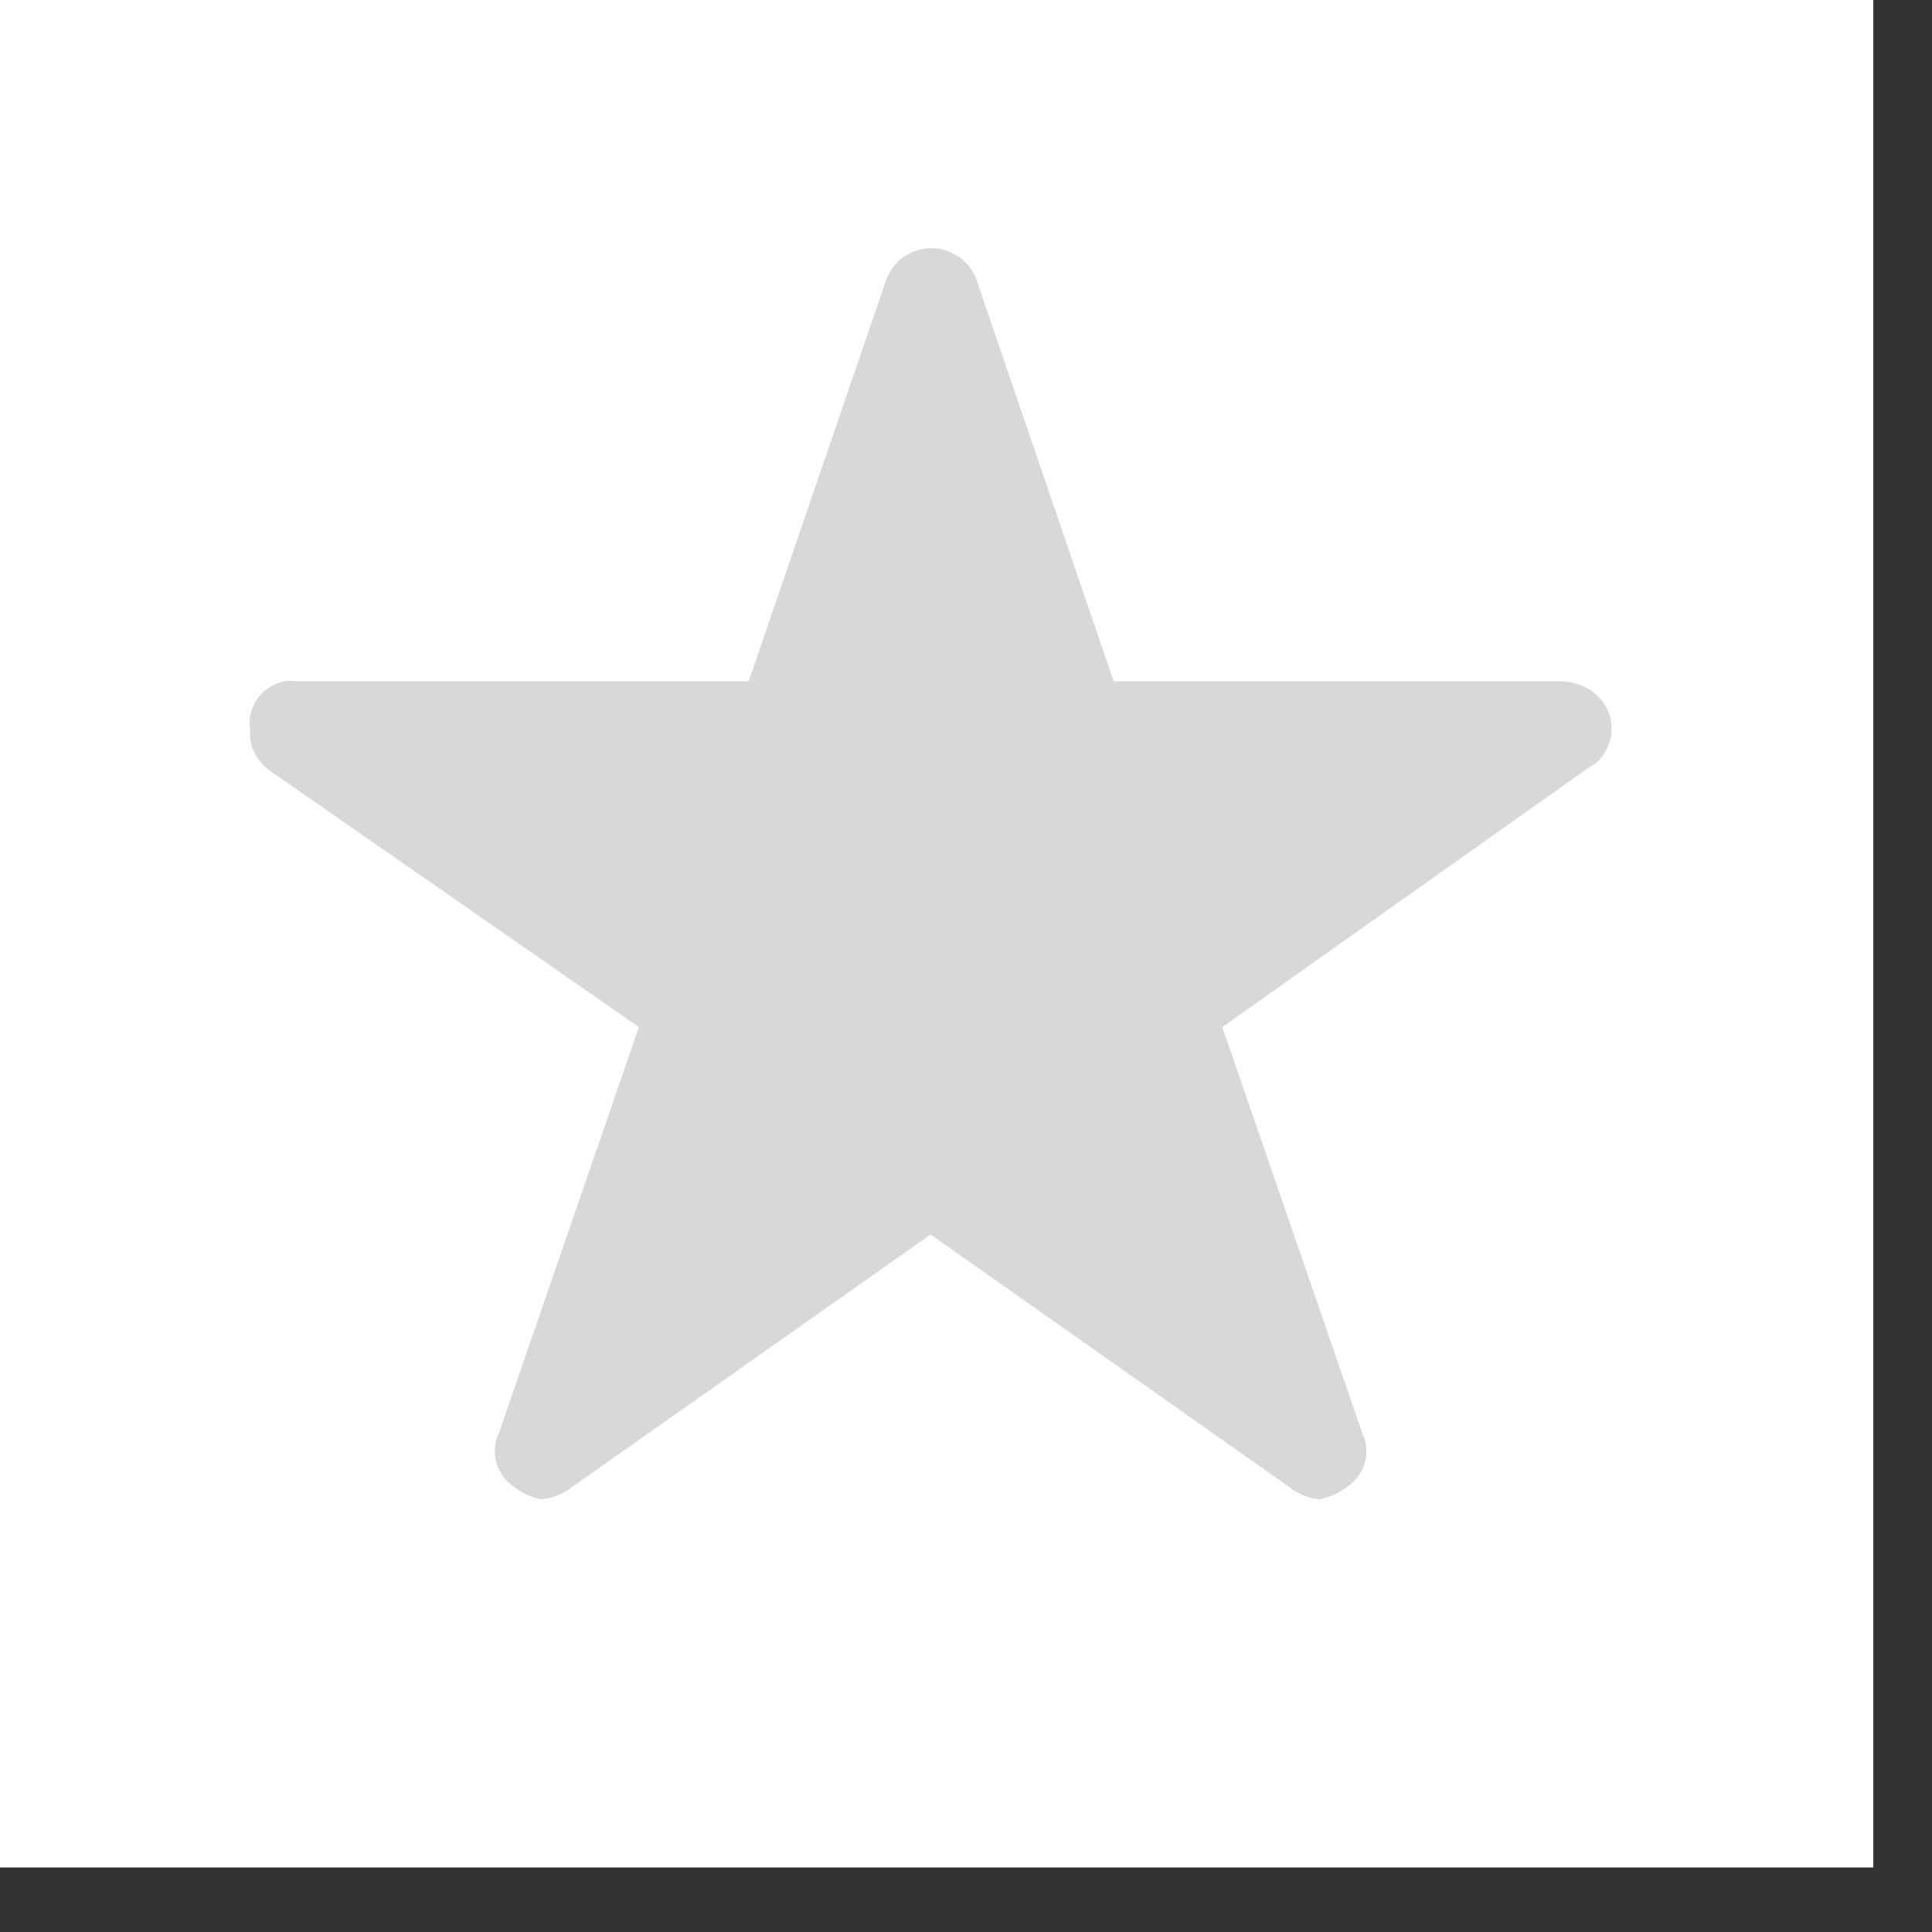
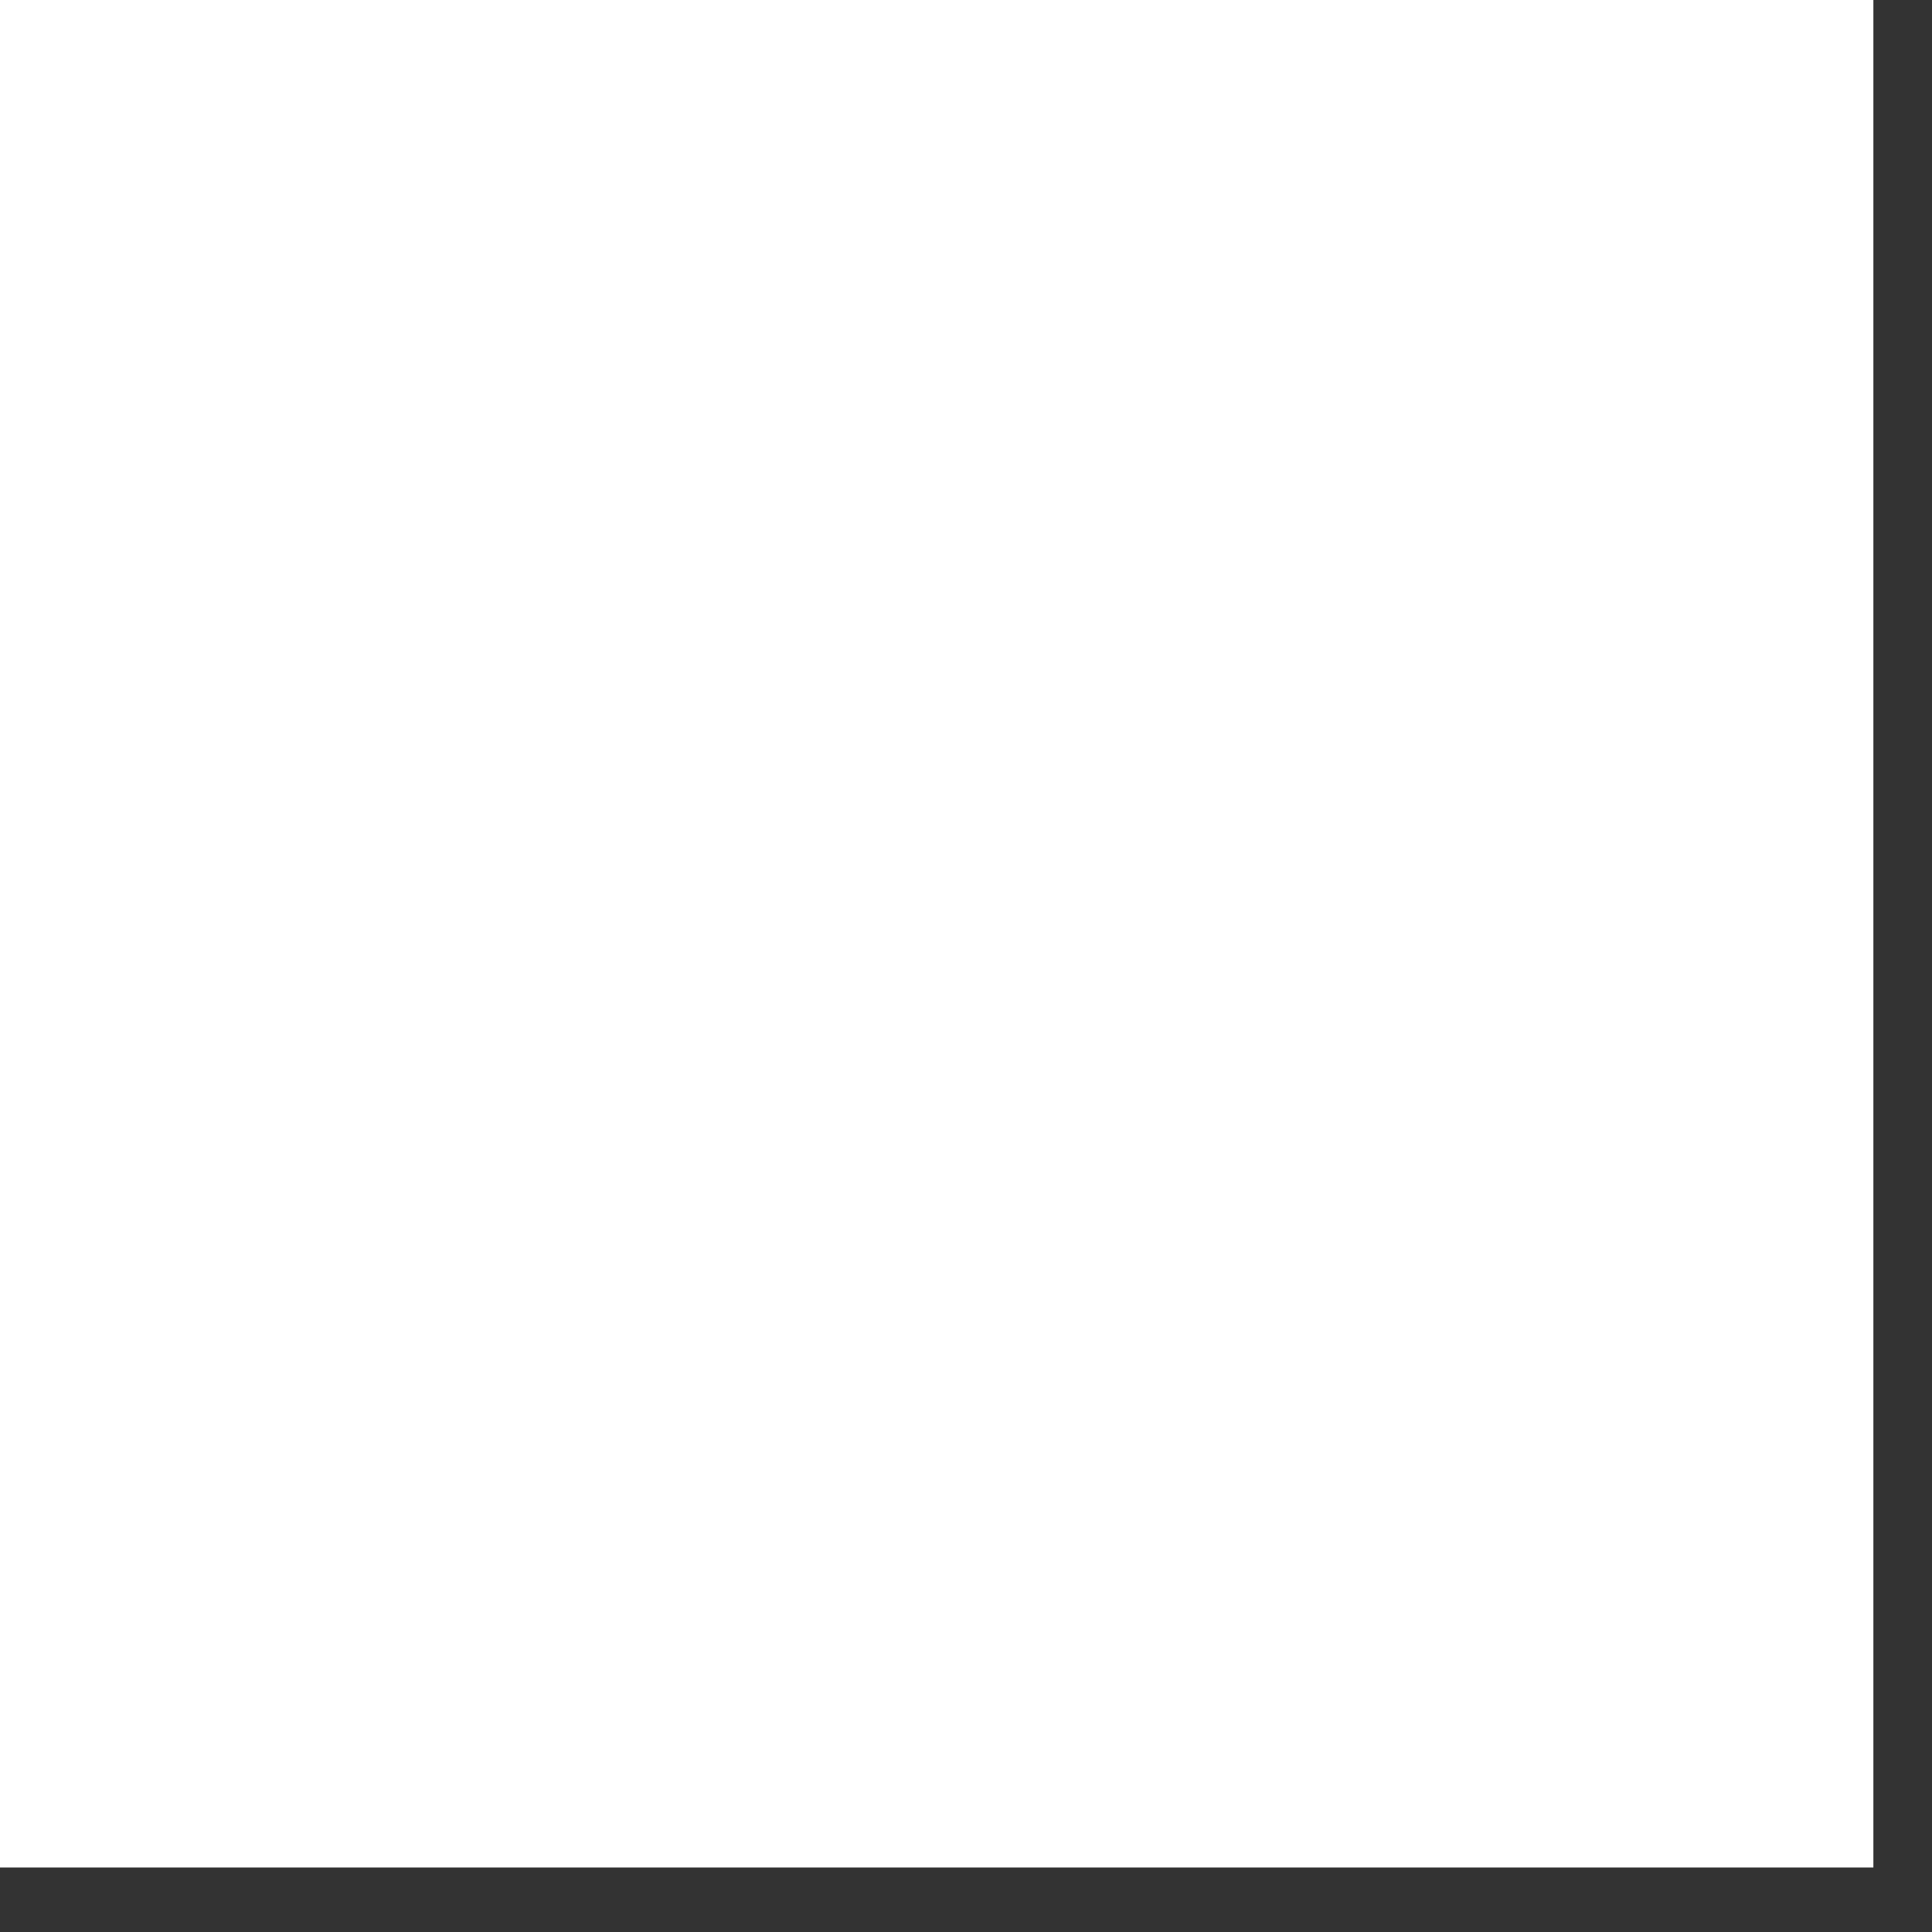
<svg xmlns="http://www.w3.org/2000/svg" width="100%" height="100%" viewBox="0 0 23 23" version="1.1" xml:space="preserve" style="fill-rule:evenodd;clip-rule:evenodd;stroke-linejoin:round;stroke-miterlimit:2;">
  <rect x="0" y="0" width="23" height="23" fill="#333333" stroke="none" />
  <rect x="0" y="0" width="22.302" height="22.232" style="fill:white;fill-rule:nonzero;" />
-   <path d="M18.571,8.111C18.733,8.111 18.887,8.163 19.005,8.273C19.062,8.326 19.11,8.387 19.141,8.457C19.172,8.527 19.189,8.606 19.185,8.685C19.185,8.76 19.167,8.834 19.137,8.9C19.106,8.966 19.062,9.027 19.005,9.08L18.896,9.15L14.551,12.227L16.217,17.059C16.27,17.168 16.283,17.296 16.248,17.414C16.212,17.532 16.138,17.633 16.033,17.703C15.941,17.778 15.827,17.826 15.708,17.848C15.577,17.835 15.45,17.787 15.349,17.703L11.079,14.696L6.809,17.703C6.703,17.787 6.581,17.835 6.449,17.848C6.331,17.83 6.217,17.778 6.125,17.703C6.019,17.638 5.945,17.532 5.91,17.414C5.875,17.296 5.888,17.168 5.94,17.059L7.606,12.227L3.227,9.185C3.161,9.141 3.1,9.084 3.06,9.014C3.016,8.948 2.986,8.869 2.977,8.79L2.977,8.681C2.964,8.602 2.972,8.523 2.999,8.448C3.025,8.374 3.064,8.304 3.121,8.251C3.178,8.194 3.249,8.155 3.323,8.128C3.398,8.102 3.477,8.098 3.555,8.111L8.913,8.111L10.544,3.35C10.583,3.236 10.653,3.135 10.75,3.065C10.846,2.994 10.965,2.955 11.087,2.955C11.21,2.955 11.324,2.994 11.425,3.065C11.522,3.135 11.596,3.236 11.631,3.35L13.258,8.111L18.58,8.111L18.571,8.111Z" style="fill:rgb(216,216,216);" />
</svg>